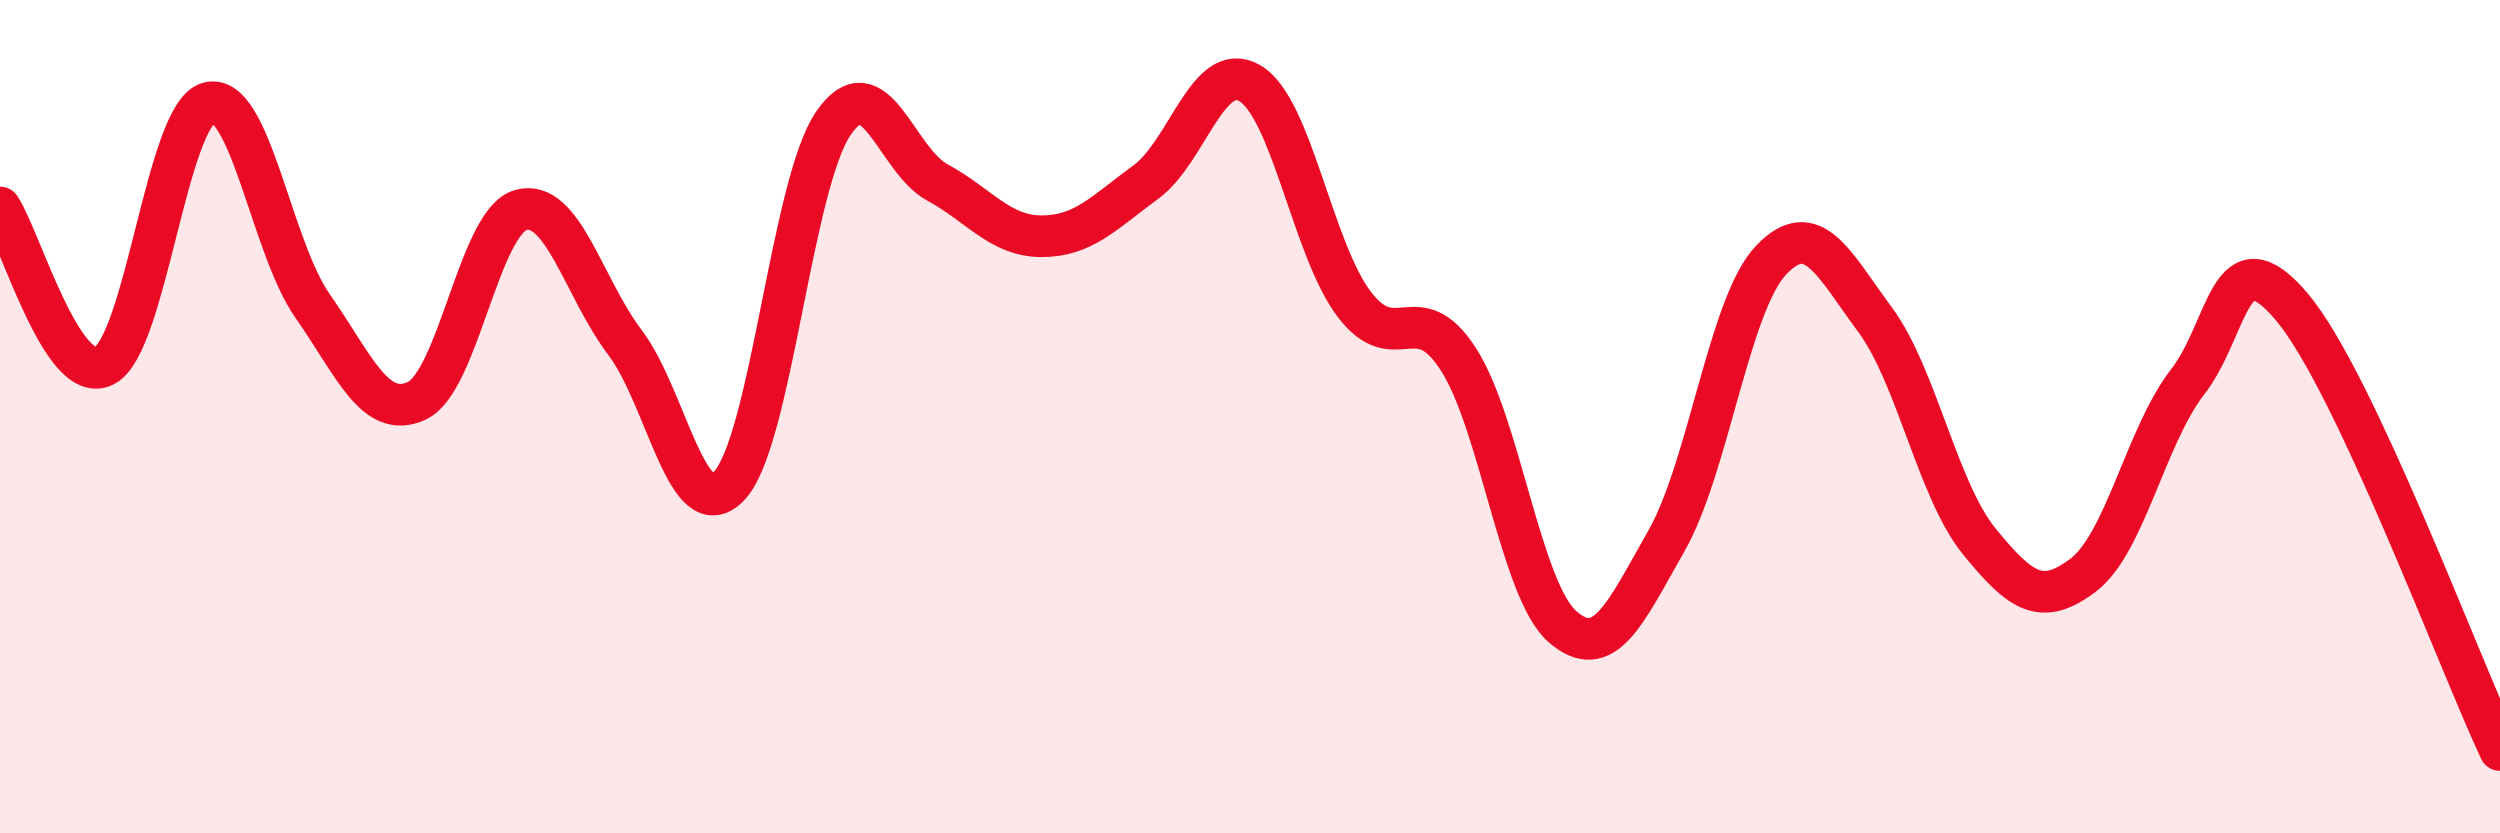
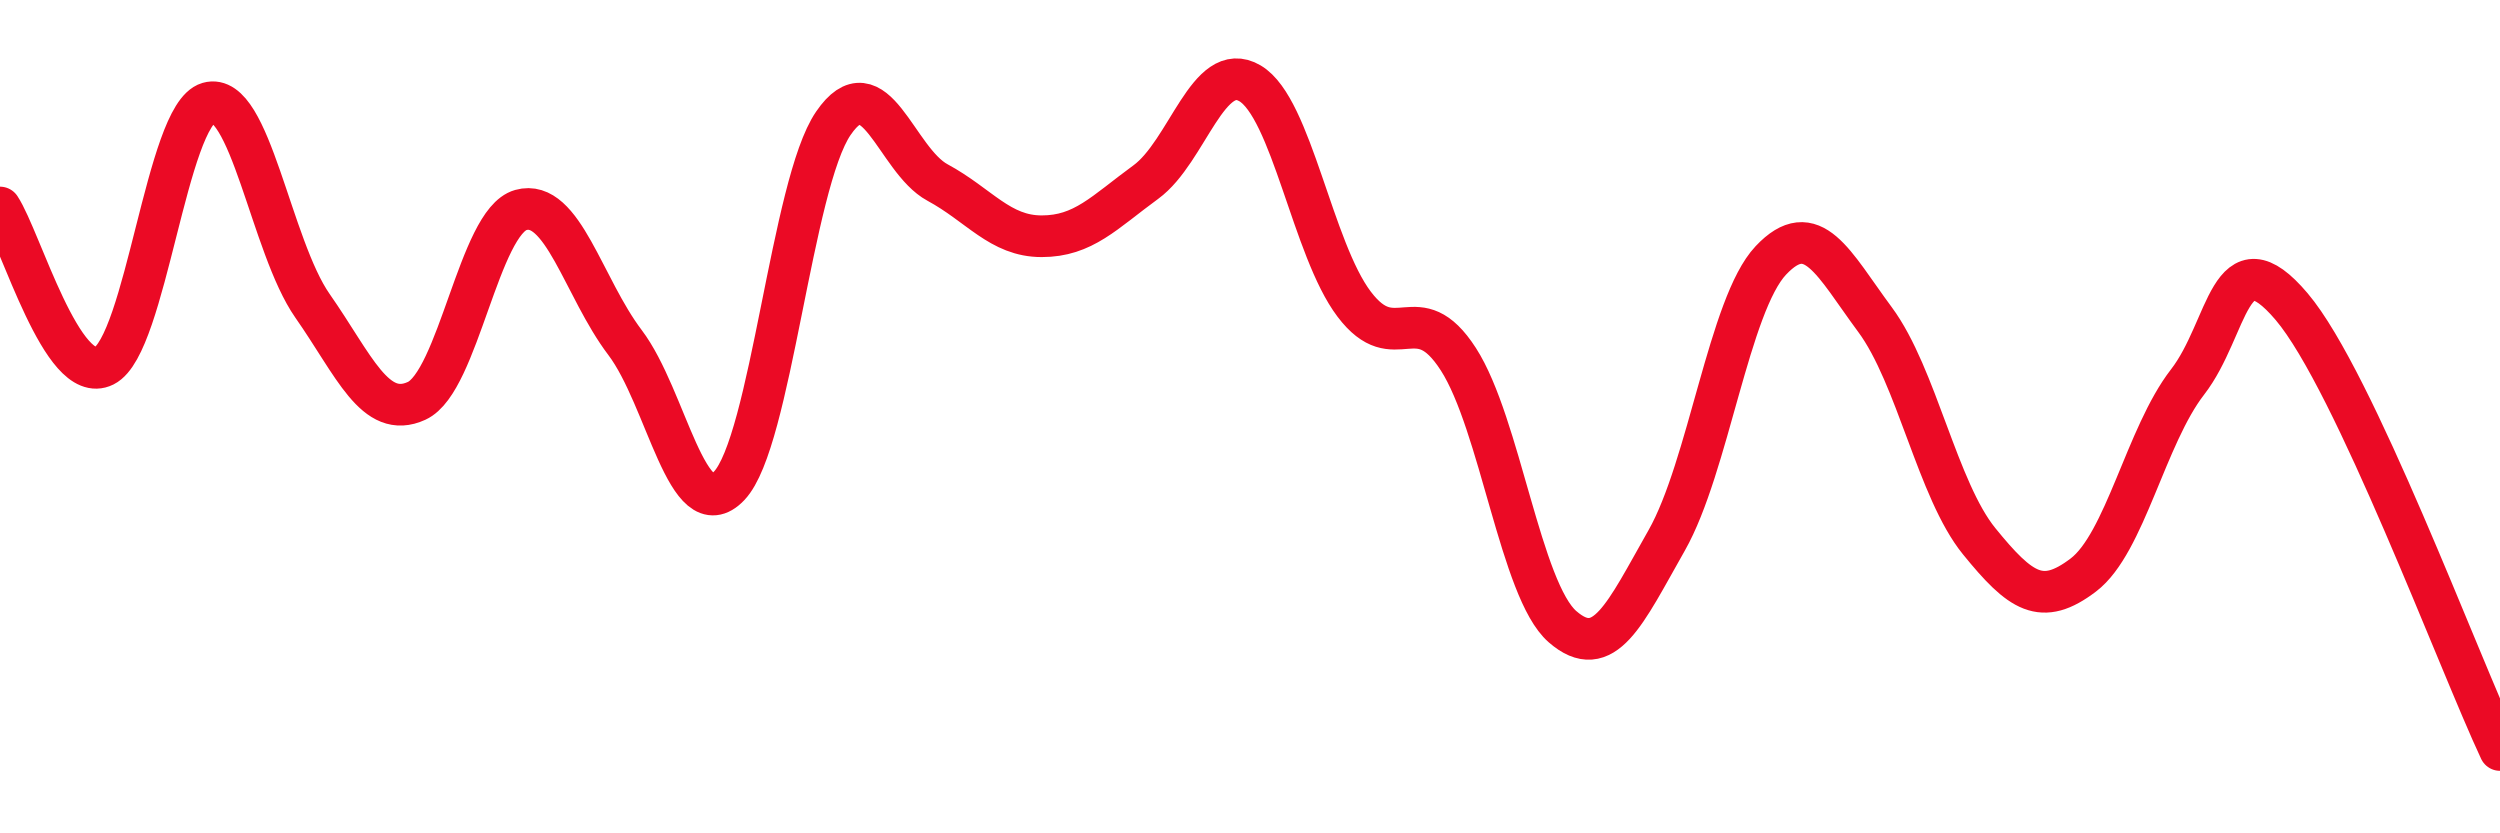
<svg xmlns="http://www.w3.org/2000/svg" width="60" height="20" viewBox="0 0 60 20">
-   <path d="M 0,4.98 C 0.5,5.74 1.5,9.28 2.5,8.78 C 3.5,8.28 4,2.76 5,2.47 C 6,2.18 6.5,5.91 7.5,7.34 C 8.5,8.77 9,10.08 10,9.62 C 11,9.16 11.5,5.32 12.5,5.04 C 13.5,4.76 14,6.9 15,8.22 C 16,9.54 16.5,12.71 17.5,11.66 C 18.5,10.61 19,4.42 20,2.96 C 21,1.5 21.5,3.84 22.5,4.38 C 23.5,4.92 24,5.67 25,5.67 C 26,5.67 26.5,5.1 27.5,4.37 C 28.5,3.64 29,1.41 30,2 C 31,2.59 31.5,5.98 32.5,7.3 C 33.5,8.62 34,7.07 35,8.62 C 36,10.17 36.5,14.17 37.5,15.04 C 38.5,15.91 39,14.73 40,12.97 C 41,11.21 41.5,7.31 42.5,6.25 C 43.5,5.19 44,6.32 45,7.67 C 46,9.02 46.5,11.76 47.5,12.99 C 48.5,14.22 49,14.56 50,13.8 C 51,13.04 51.5,10.46 52.5,9.17 C 53.5,7.88 53.5,5.59 55,7.36 C 56.5,9.13 59,15.87 60,18L60 20L0 20Z" fill="#EB0A25" opacity="0.1" stroke-linecap="round" stroke-linejoin="round" />
  <path d="M 0,4.98 C 0.5,5.74 1.5,9.28 2.5,8.78 C 3.5,8.28 4,2.76 5,2.47 C 6,2.18 6.5,5.91 7.5,7.34 C 8.5,8.77 9,10.08 10,9.62 C 11,9.16 11.5,5.32 12.5,5.04 C 13.5,4.76 14,6.9 15,8.22 C 16,9.54 16.5,12.71 17.5,11.66 C 18.5,10.61 19,4.42 20,2.96 C 21,1.5 21.5,3.84 22.5,4.38 C 23.5,4.92 24,5.67 25,5.67 C 26,5.67 26.5,5.1 27.5,4.37 C 28.5,3.64 29,1.41 30,2 C 31,2.59 31.5,5.98 32.5,7.3 C 33.5,8.62 34,7.07 35,8.62 C 36,10.17 36.5,14.17 37.5,15.04 C 38.5,15.91 39,14.73 40,12.97 C 41,11.21 41.5,7.31 42.5,6.25 C 43.5,5.19 44,6.32 45,7.67 C 46,9.02 46.5,11.76 47.5,12.99 C 48.5,14.22 49,14.56 50,13.8 C 51,13.04 51.5,10.46 52.5,9.17 C 53.5,7.88 53.5,5.59 55,7.36 C 56.5,9.13 59,15.87 60,18" stroke="#EB0A25" stroke-width="1" fill="none" stroke-linecap="round" stroke-linejoin="round" />
</svg>